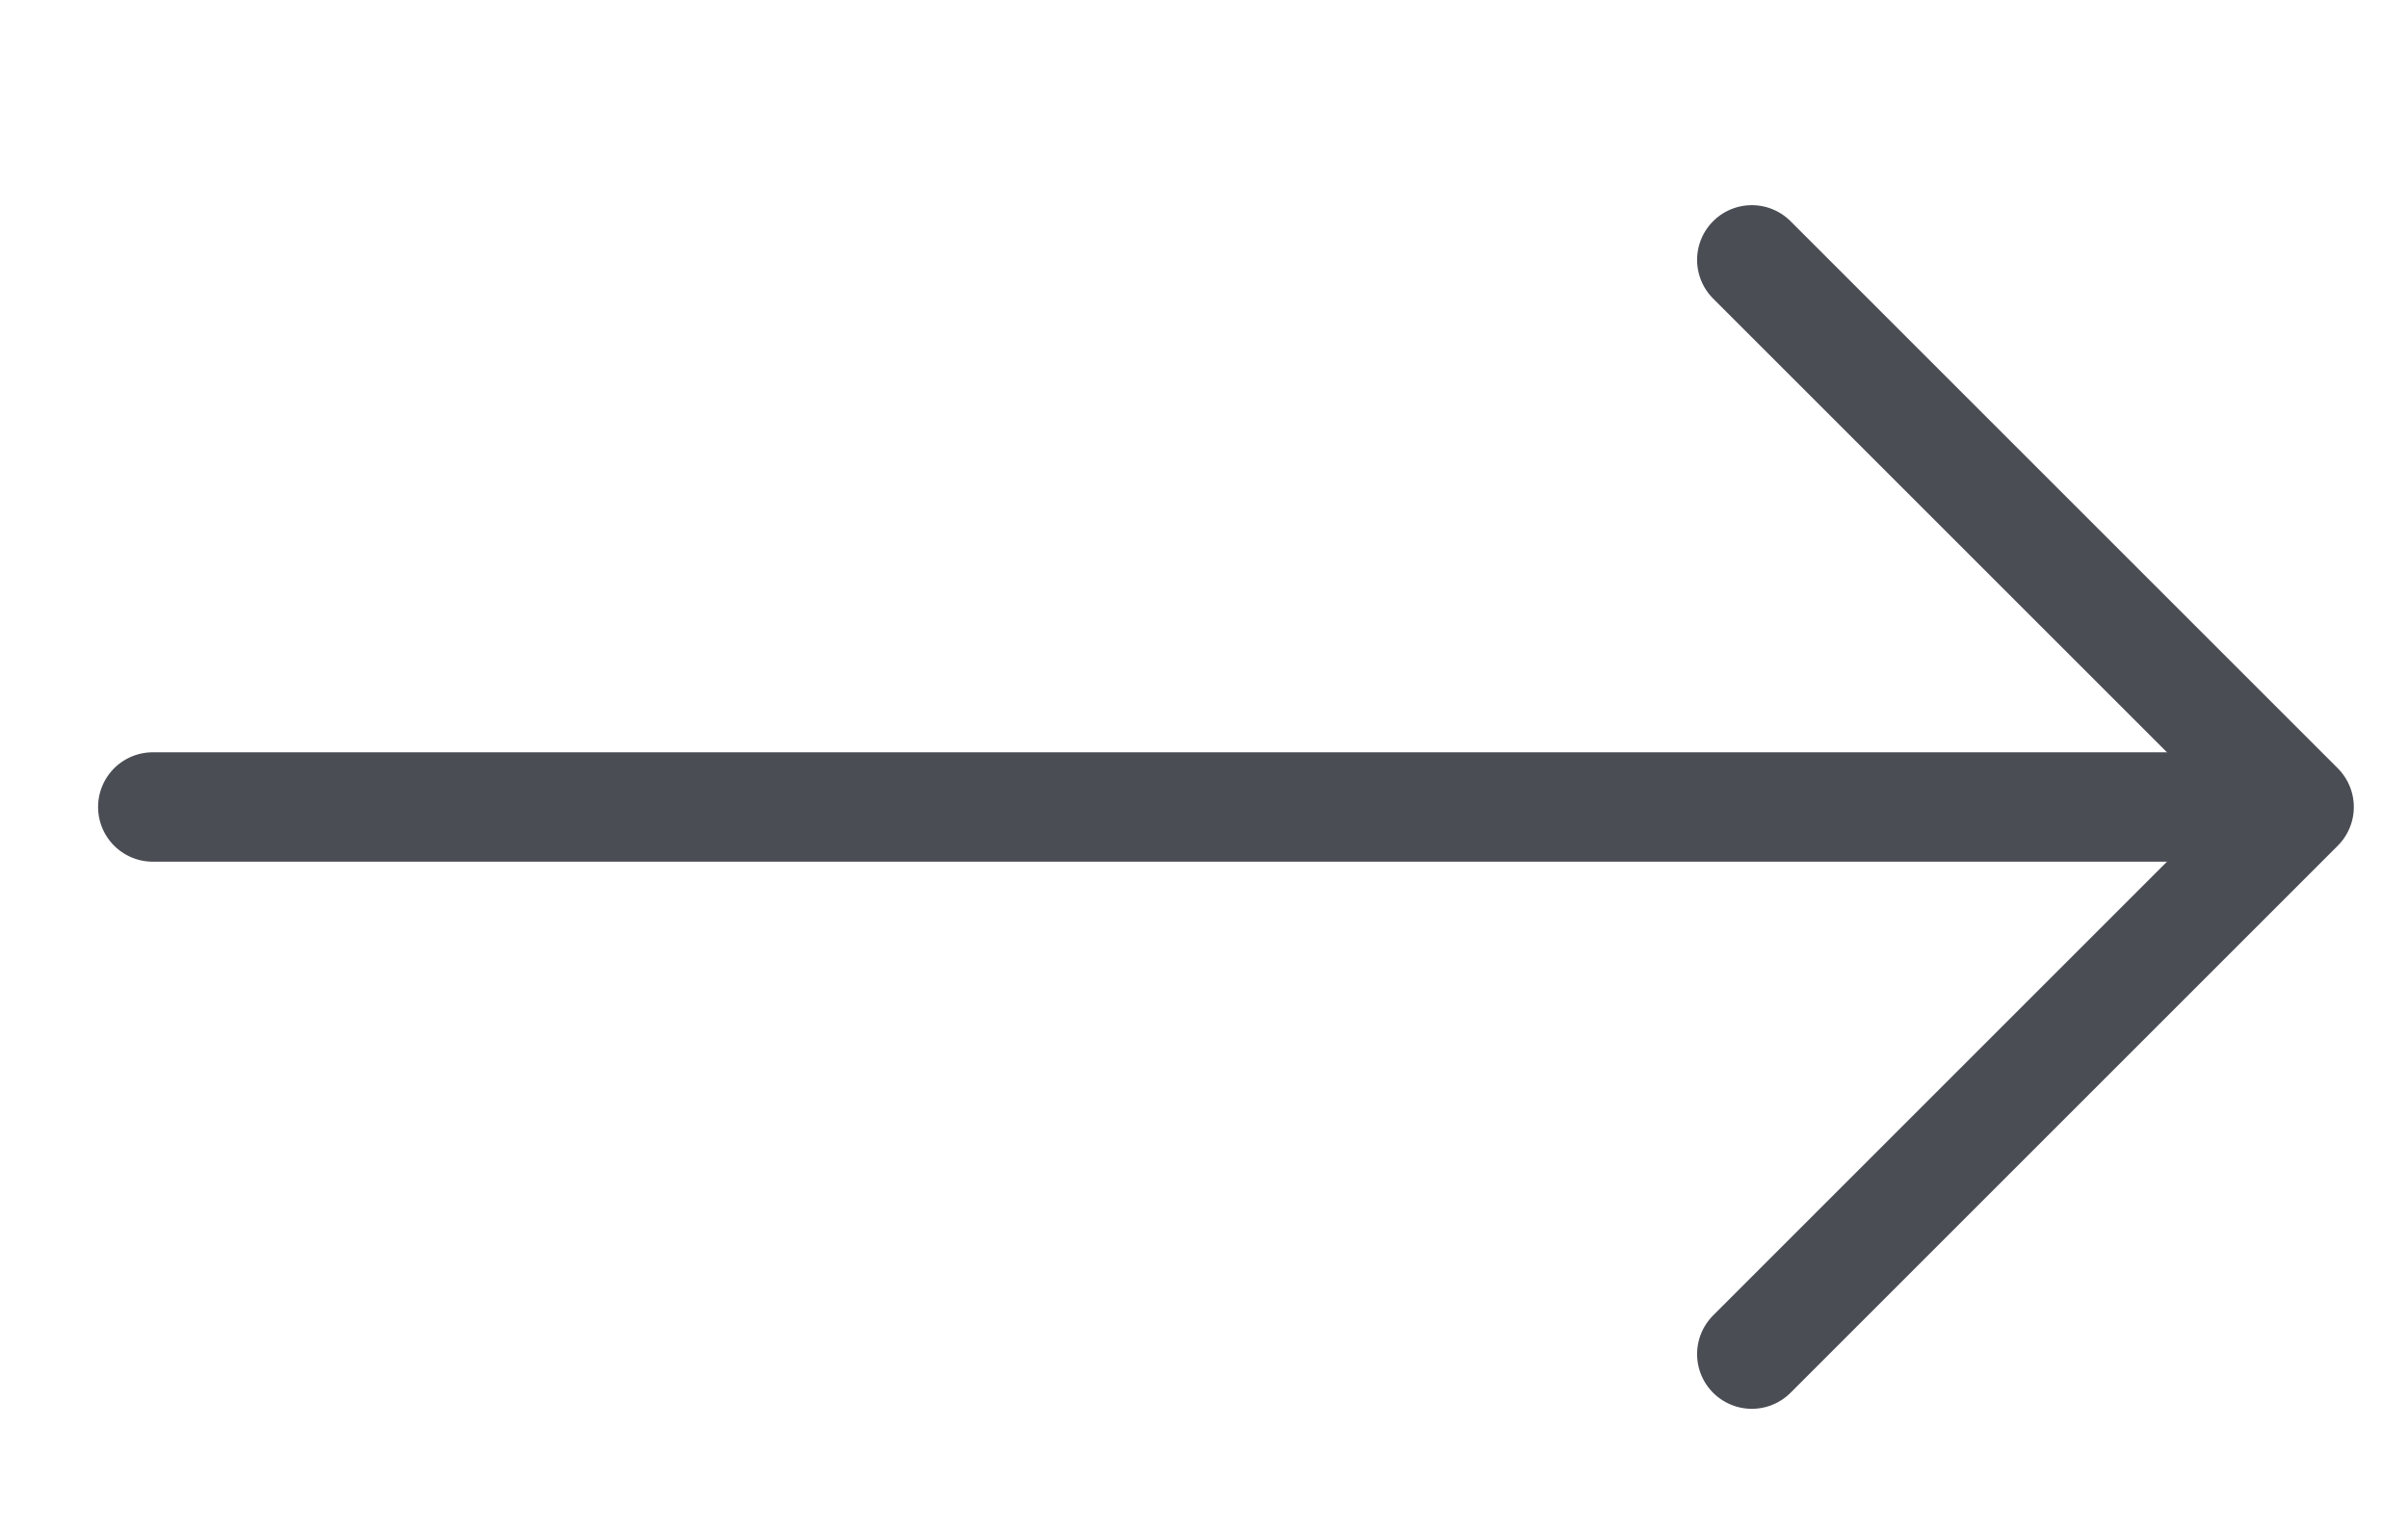
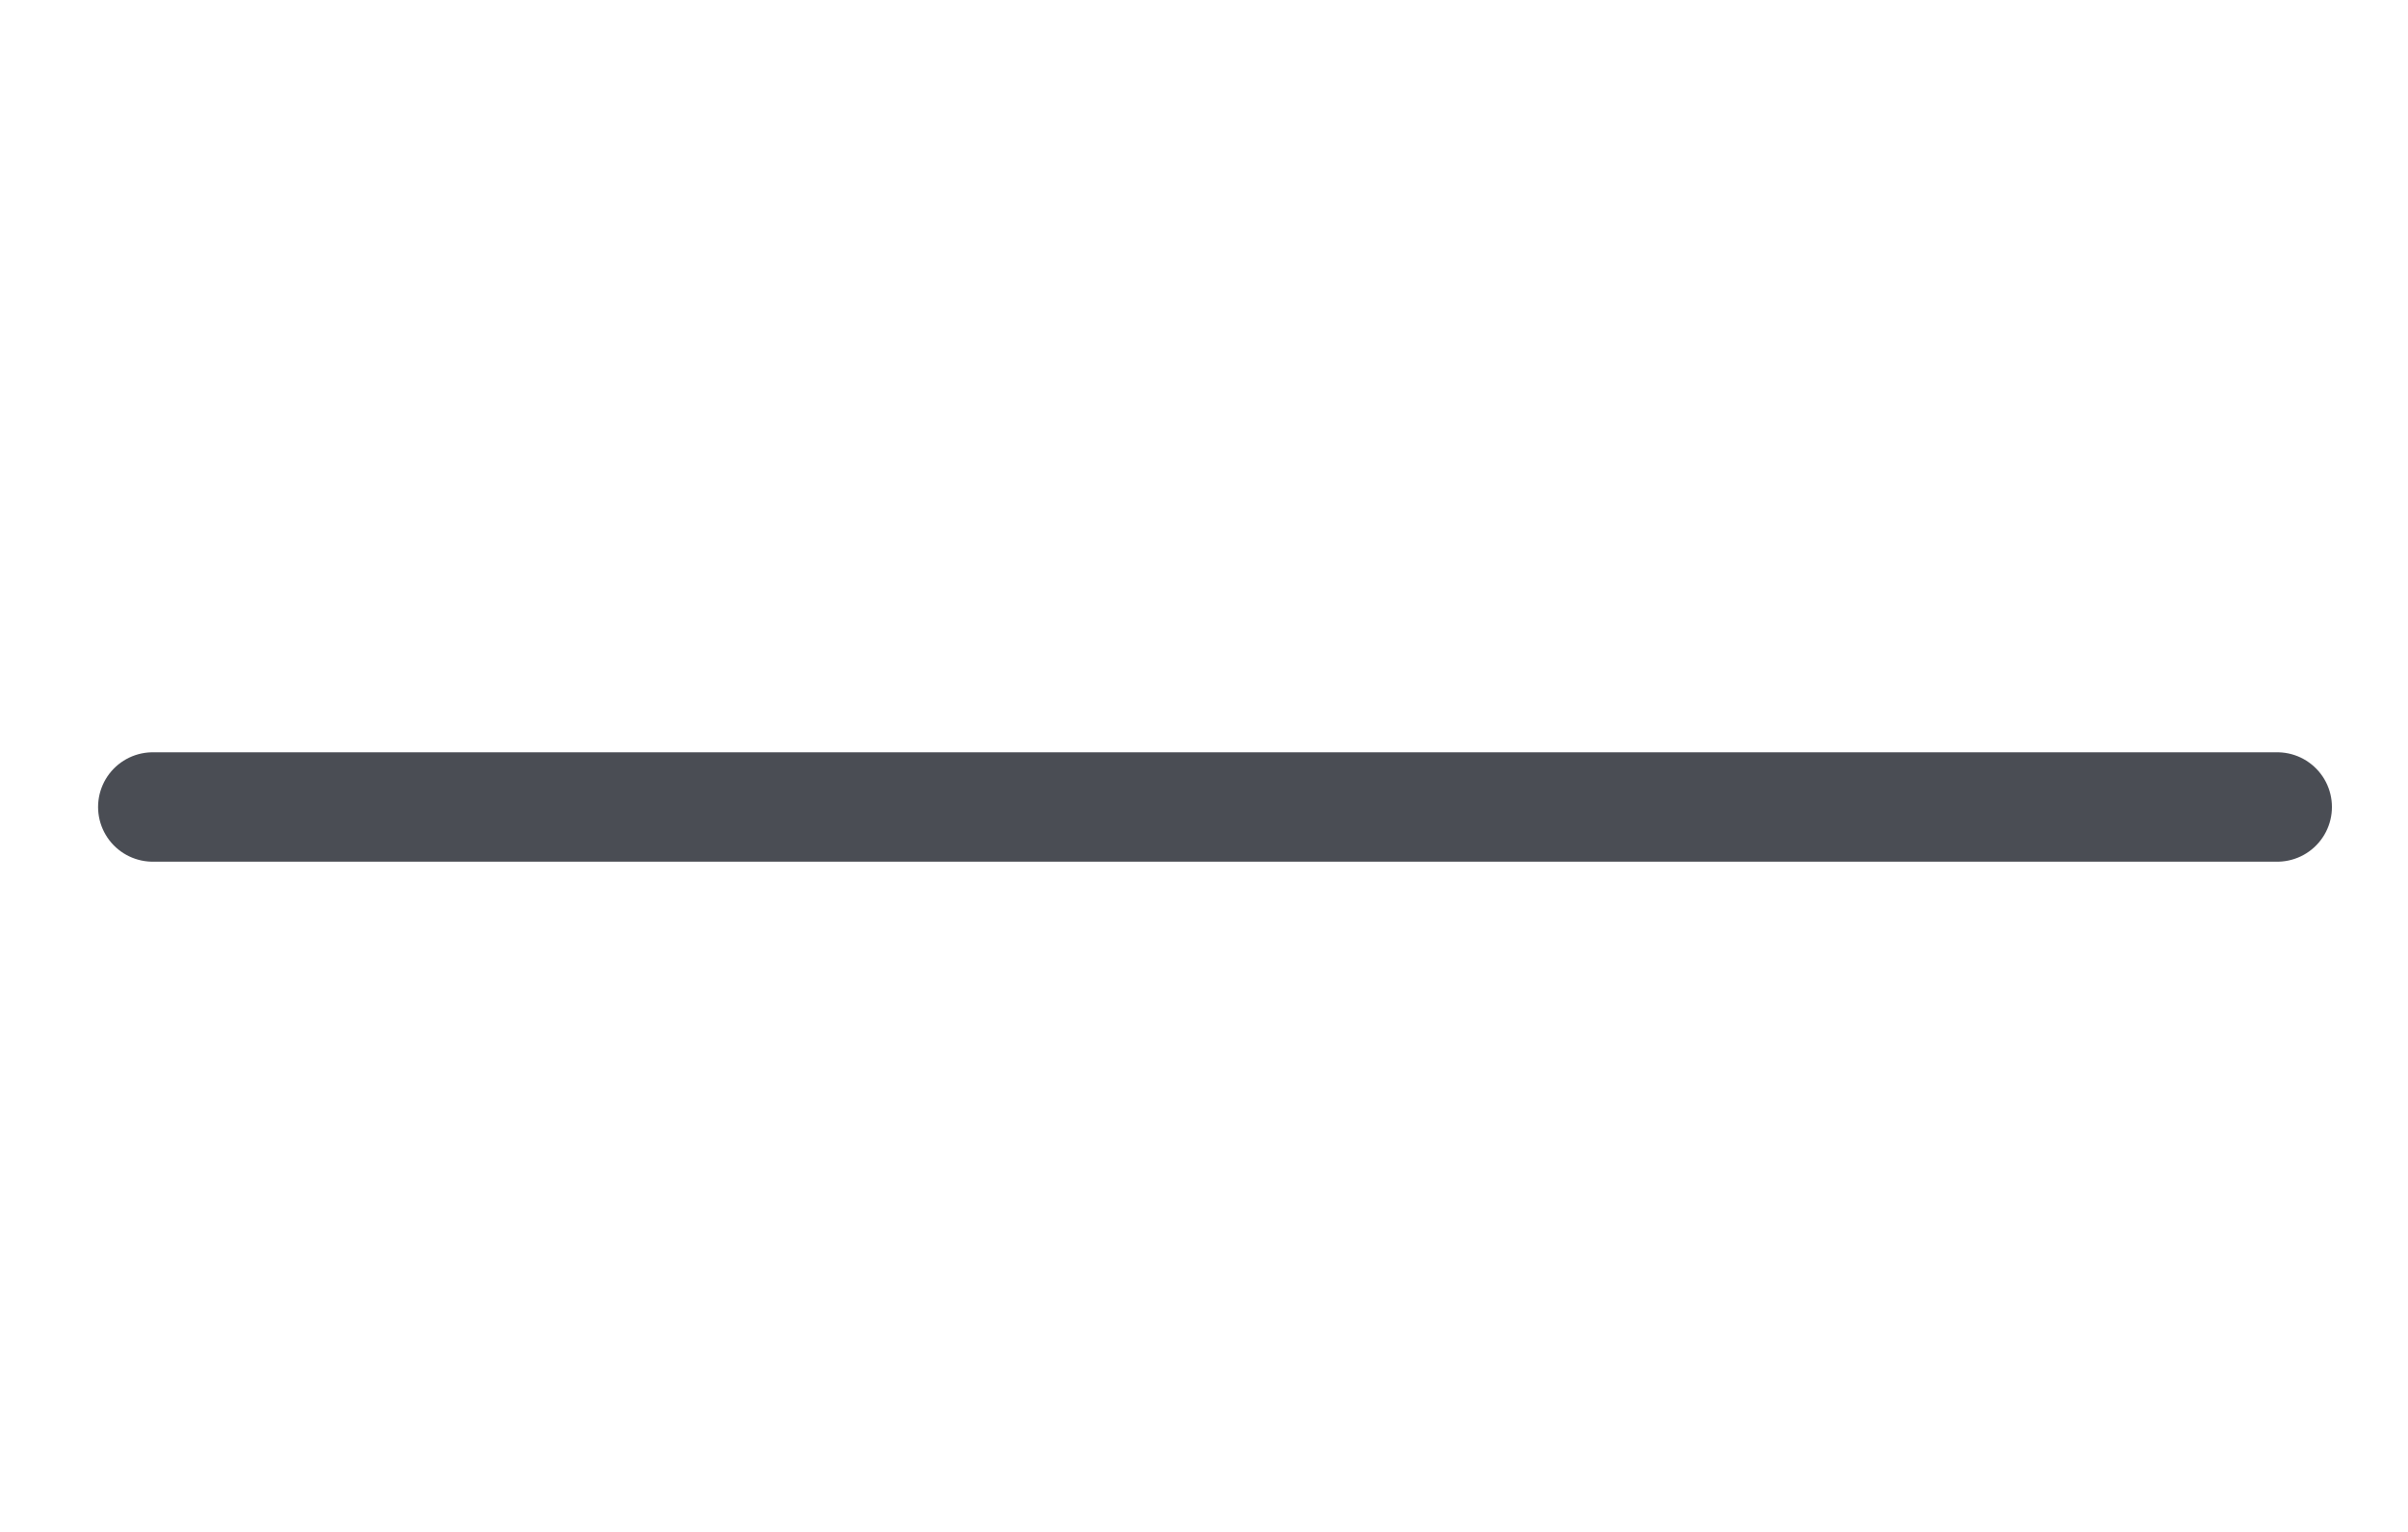
<svg xmlns="http://www.w3.org/2000/svg" width="22" height="14" viewBox="0 0 22 14" fill="none">
-   <path d="M16.005 12.375L21.005 7.375L16.005 2.375" stroke="#4A4D54" stroke-miterlimit="10" stroke-linecap="round" stroke-linejoin="round" />
  <path d="M1.396 7.375H20.805" stroke="#4A4D54" stroke-miterlimit="10" stroke-linecap="round" stroke-linejoin="round" />
</svg>